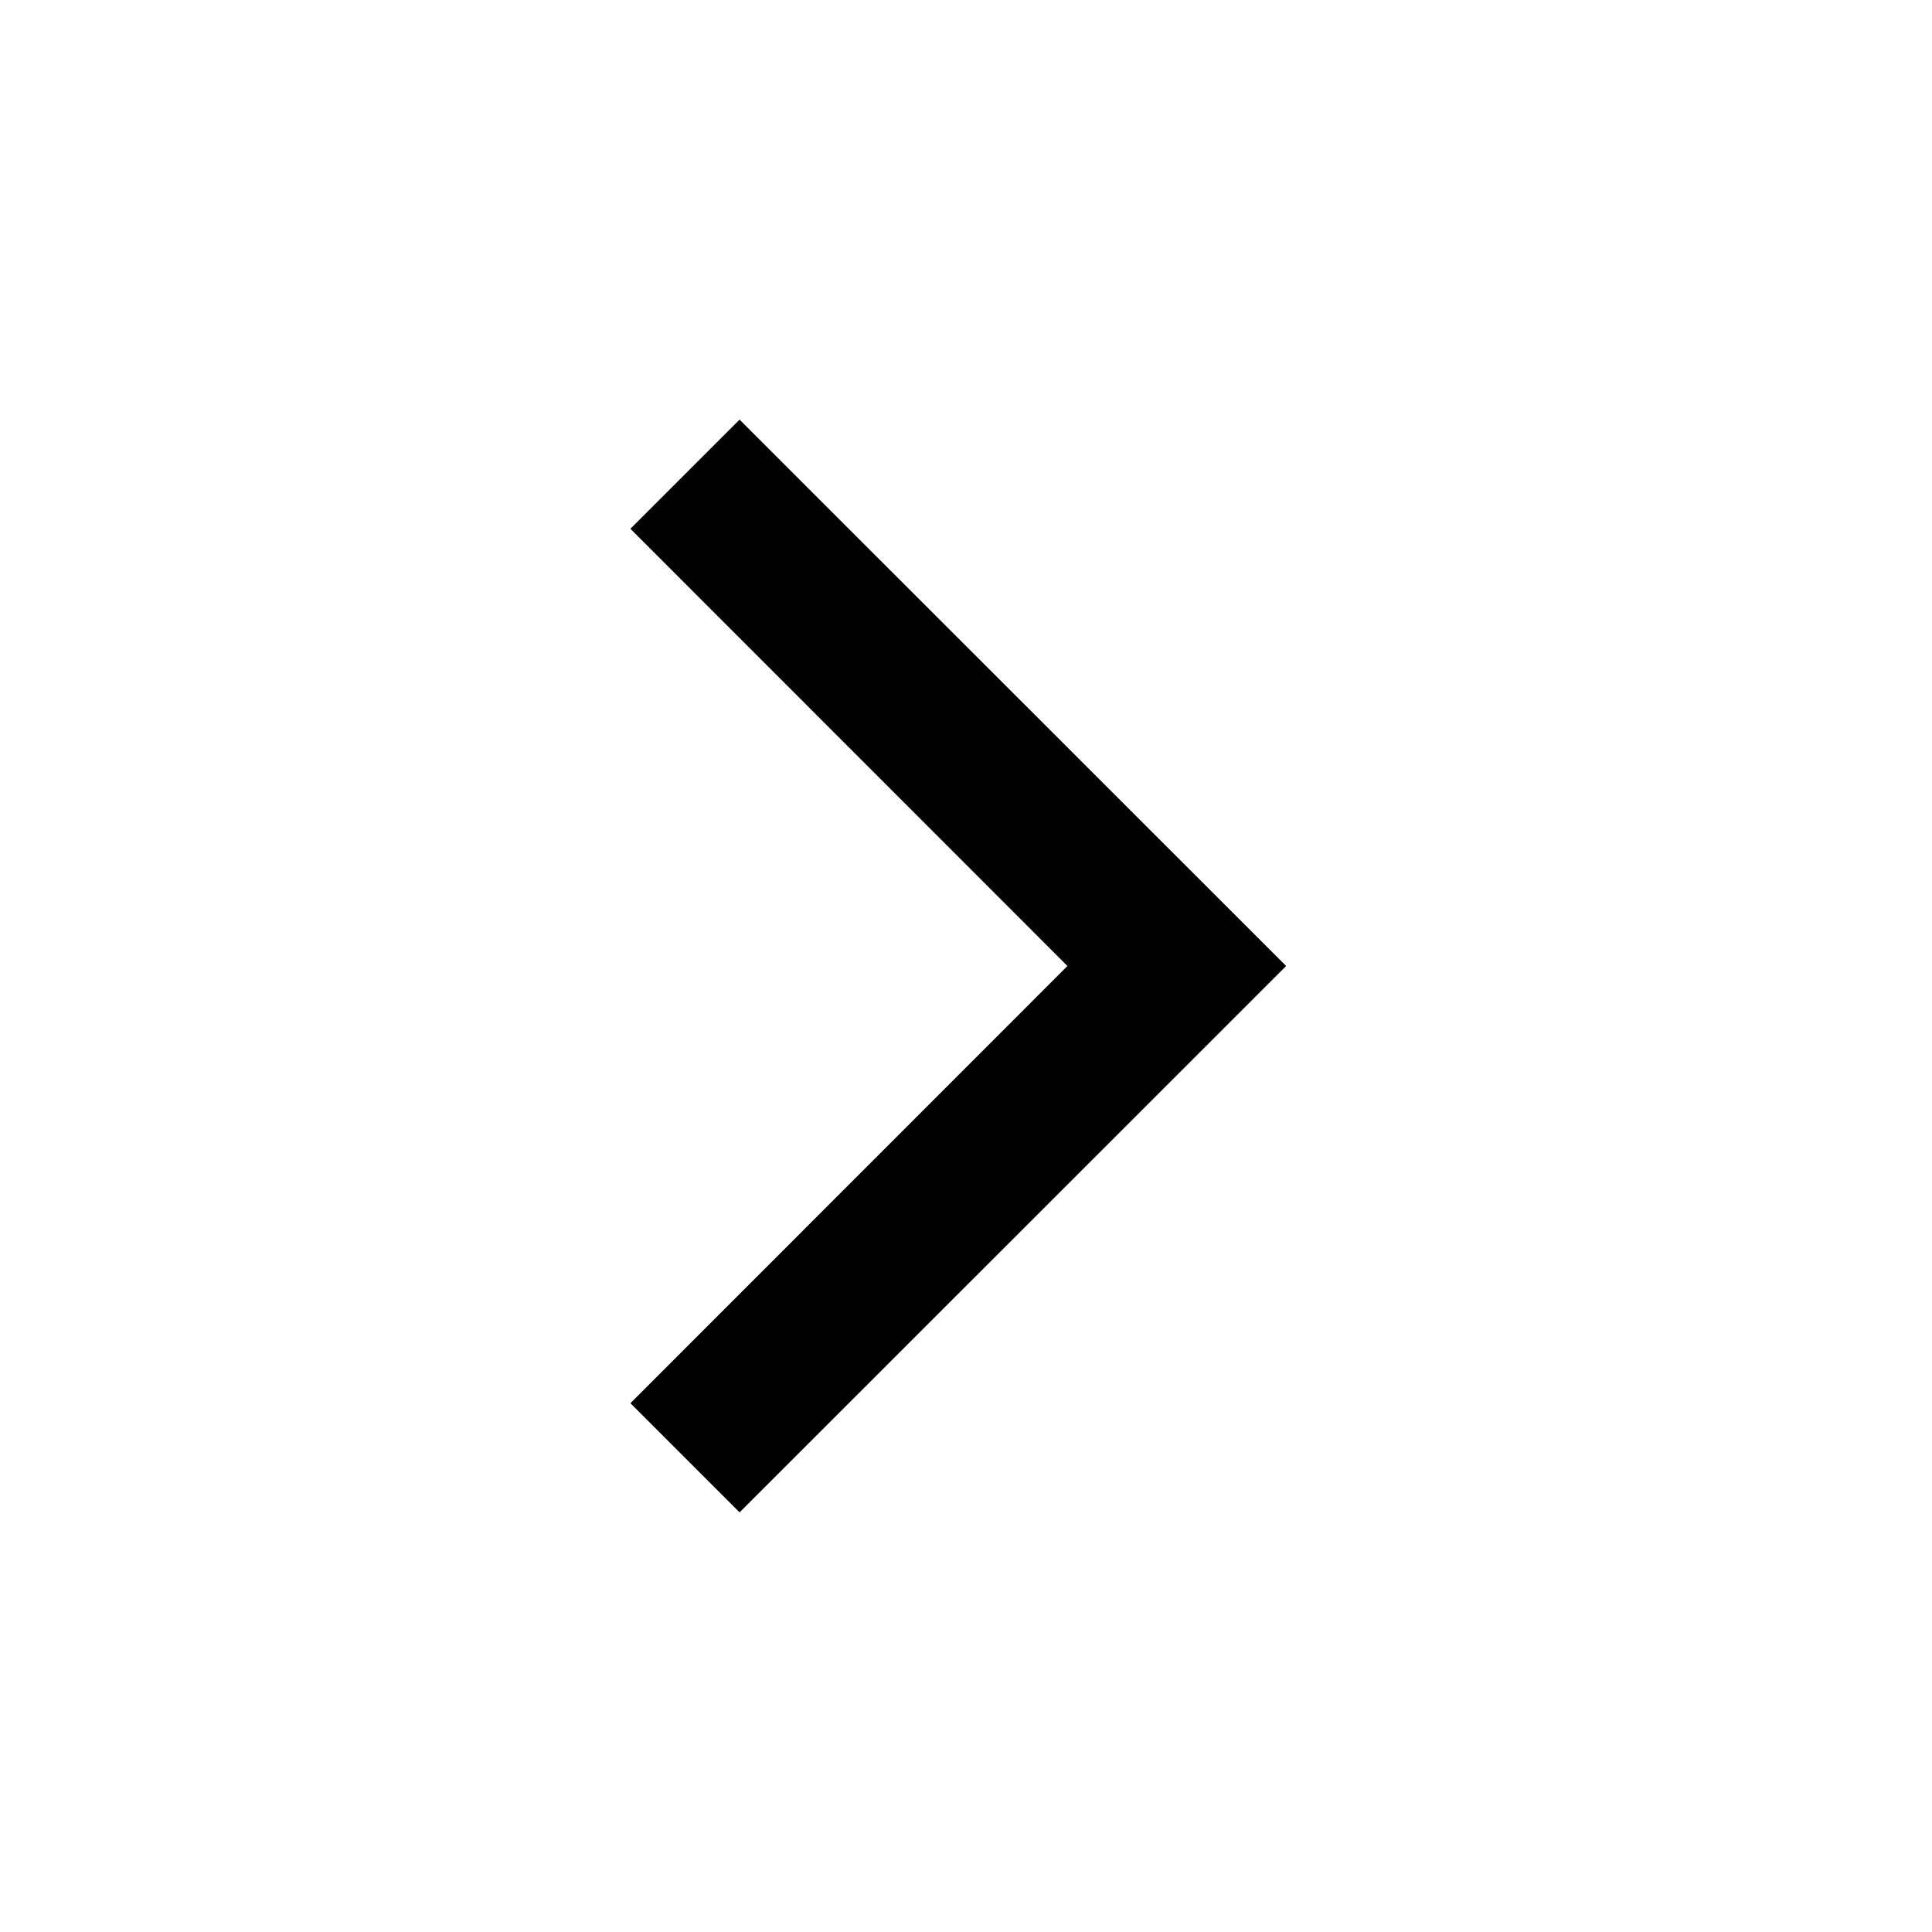
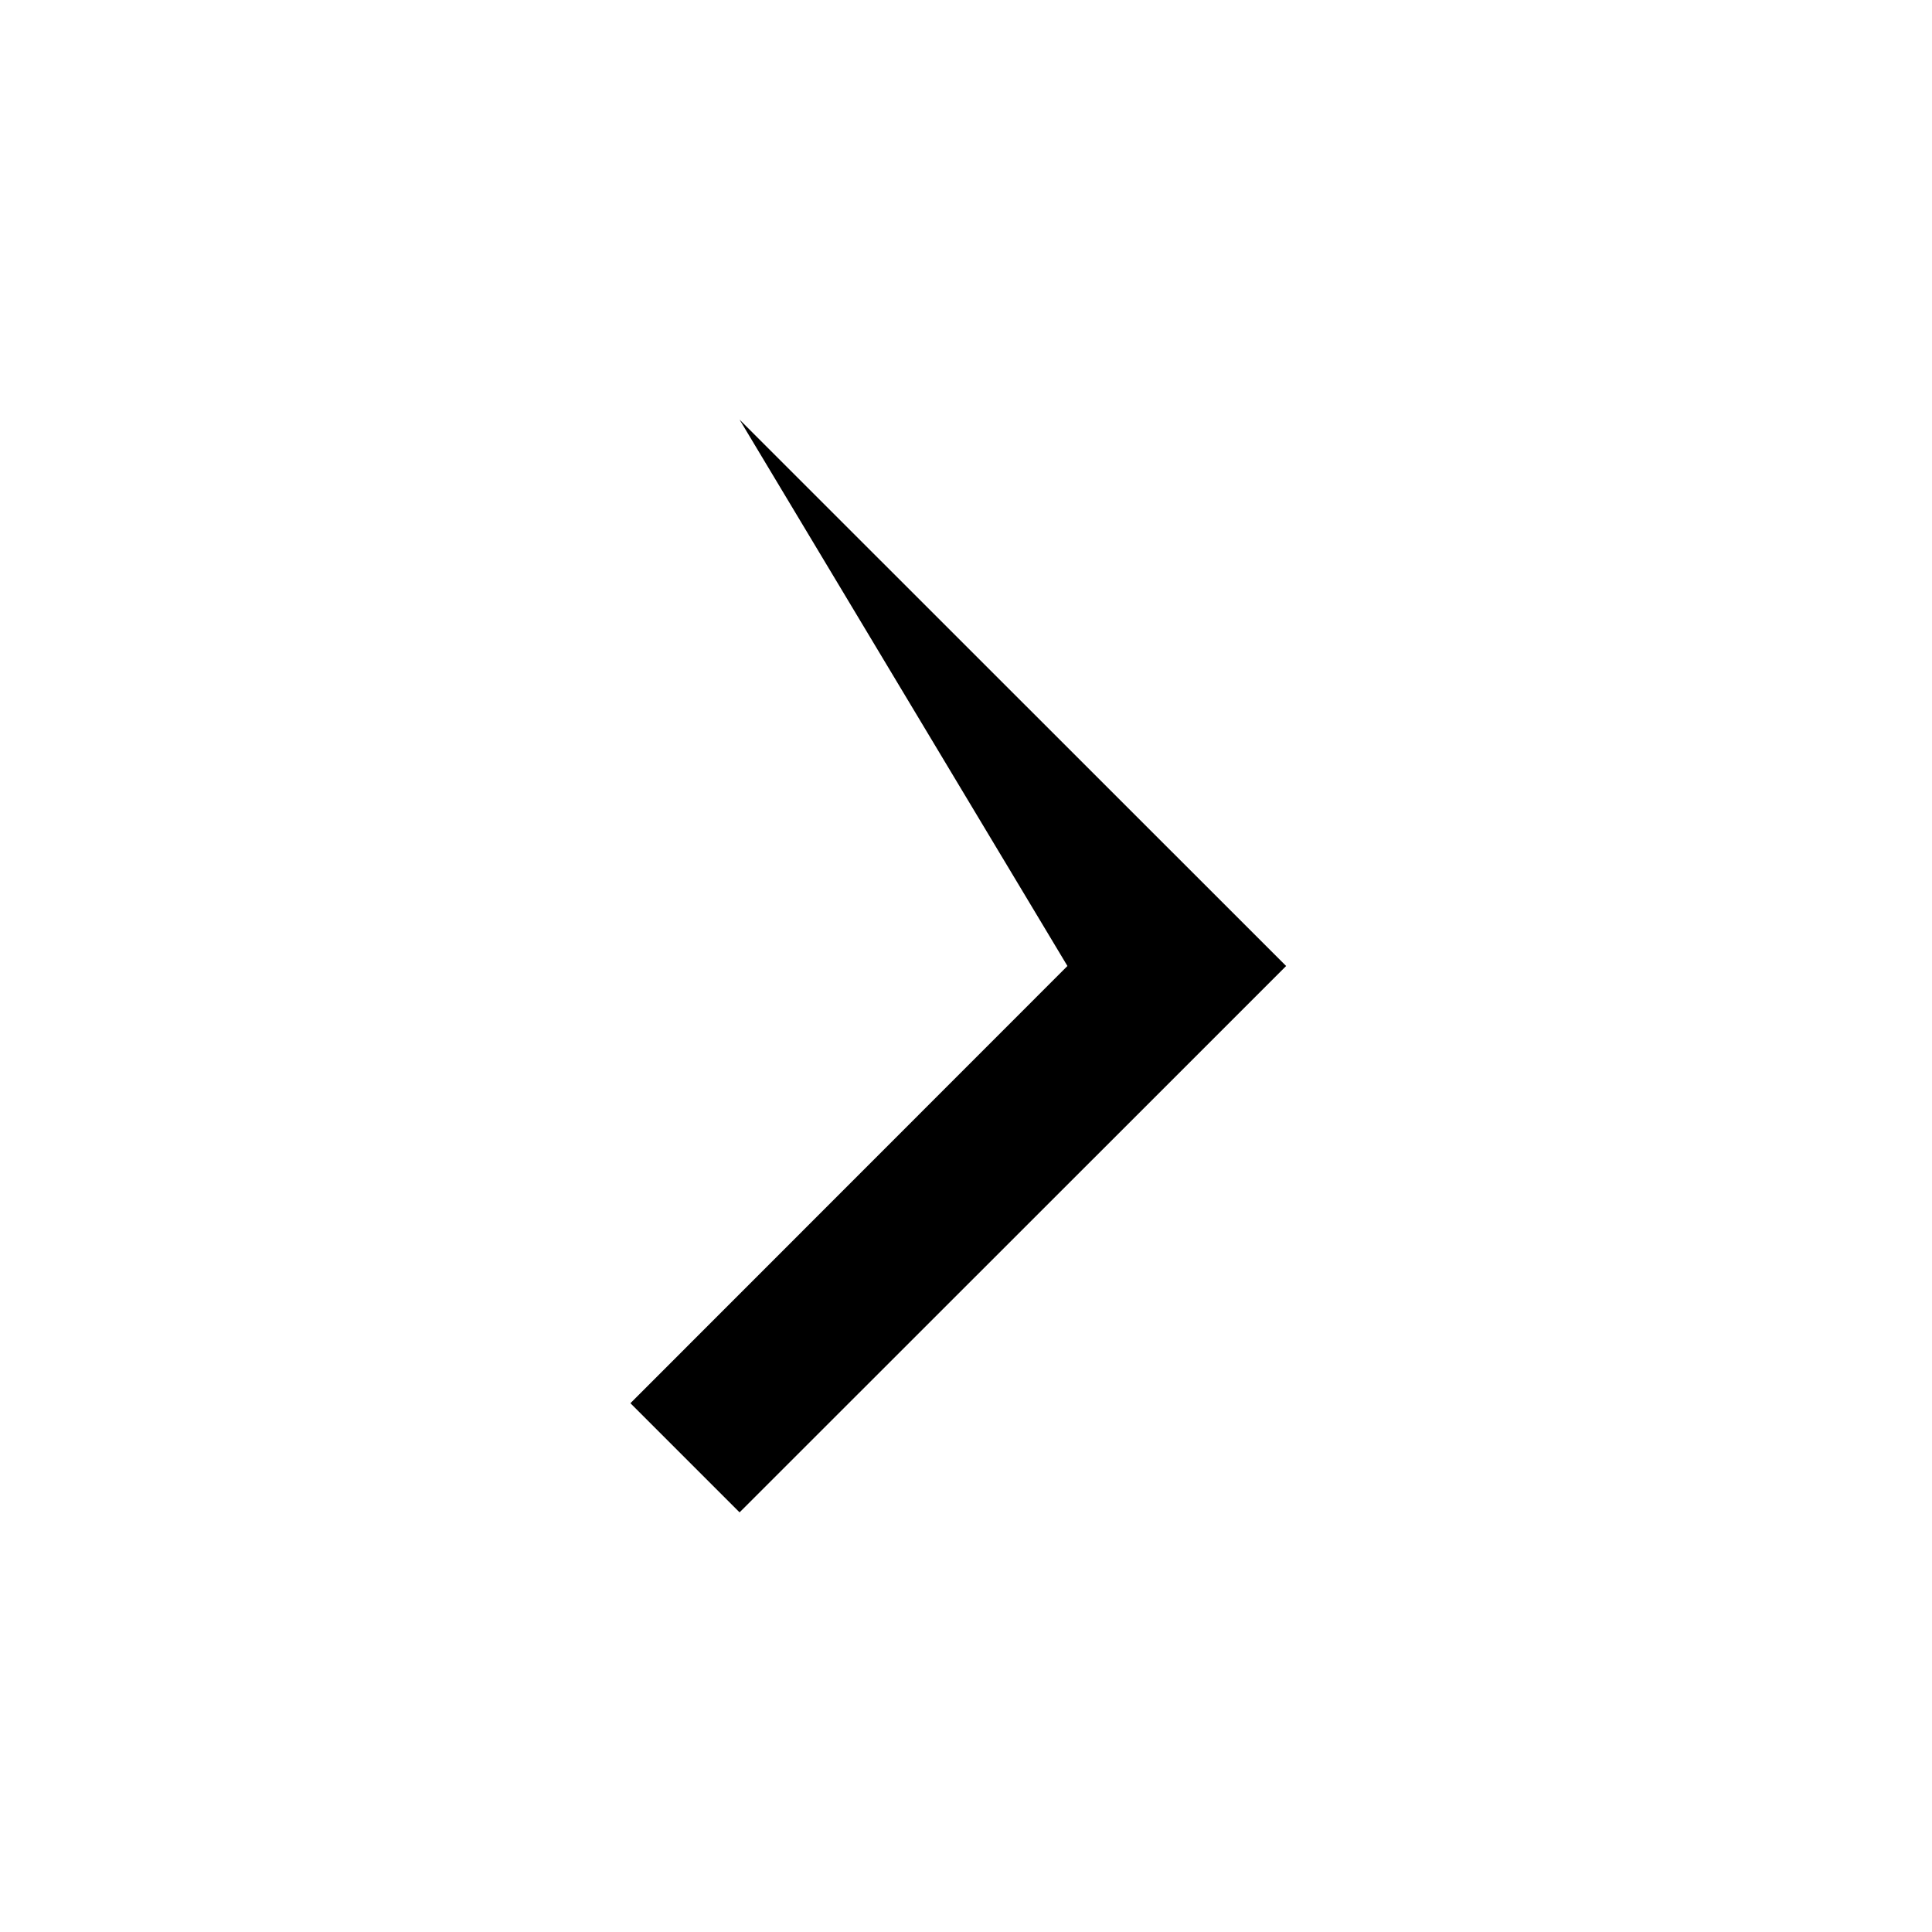
<svg xmlns="http://www.w3.org/2000/svg" width="10" height="10" viewBox="0 0 10 10" fill="none">
-   <path fill-rule="evenodd" clip-rule="evenodd" d="M3.828 2.172L3.263 2.737L5.525 5L3.263 7.263L3.828 7.828L6.091 5.566L6.657 5L6.657 5L3.828 2.172Z" fill="black" />
+   <path fill-rule="evenodd" clip-rule="evenodd" d="M3.828 2.172L5.525 5L3.263 7.263L3.828 7.828L6.091 5.566L6.657 5L6.657 5L3.828 2.172Z" fill="black" />
</svg>